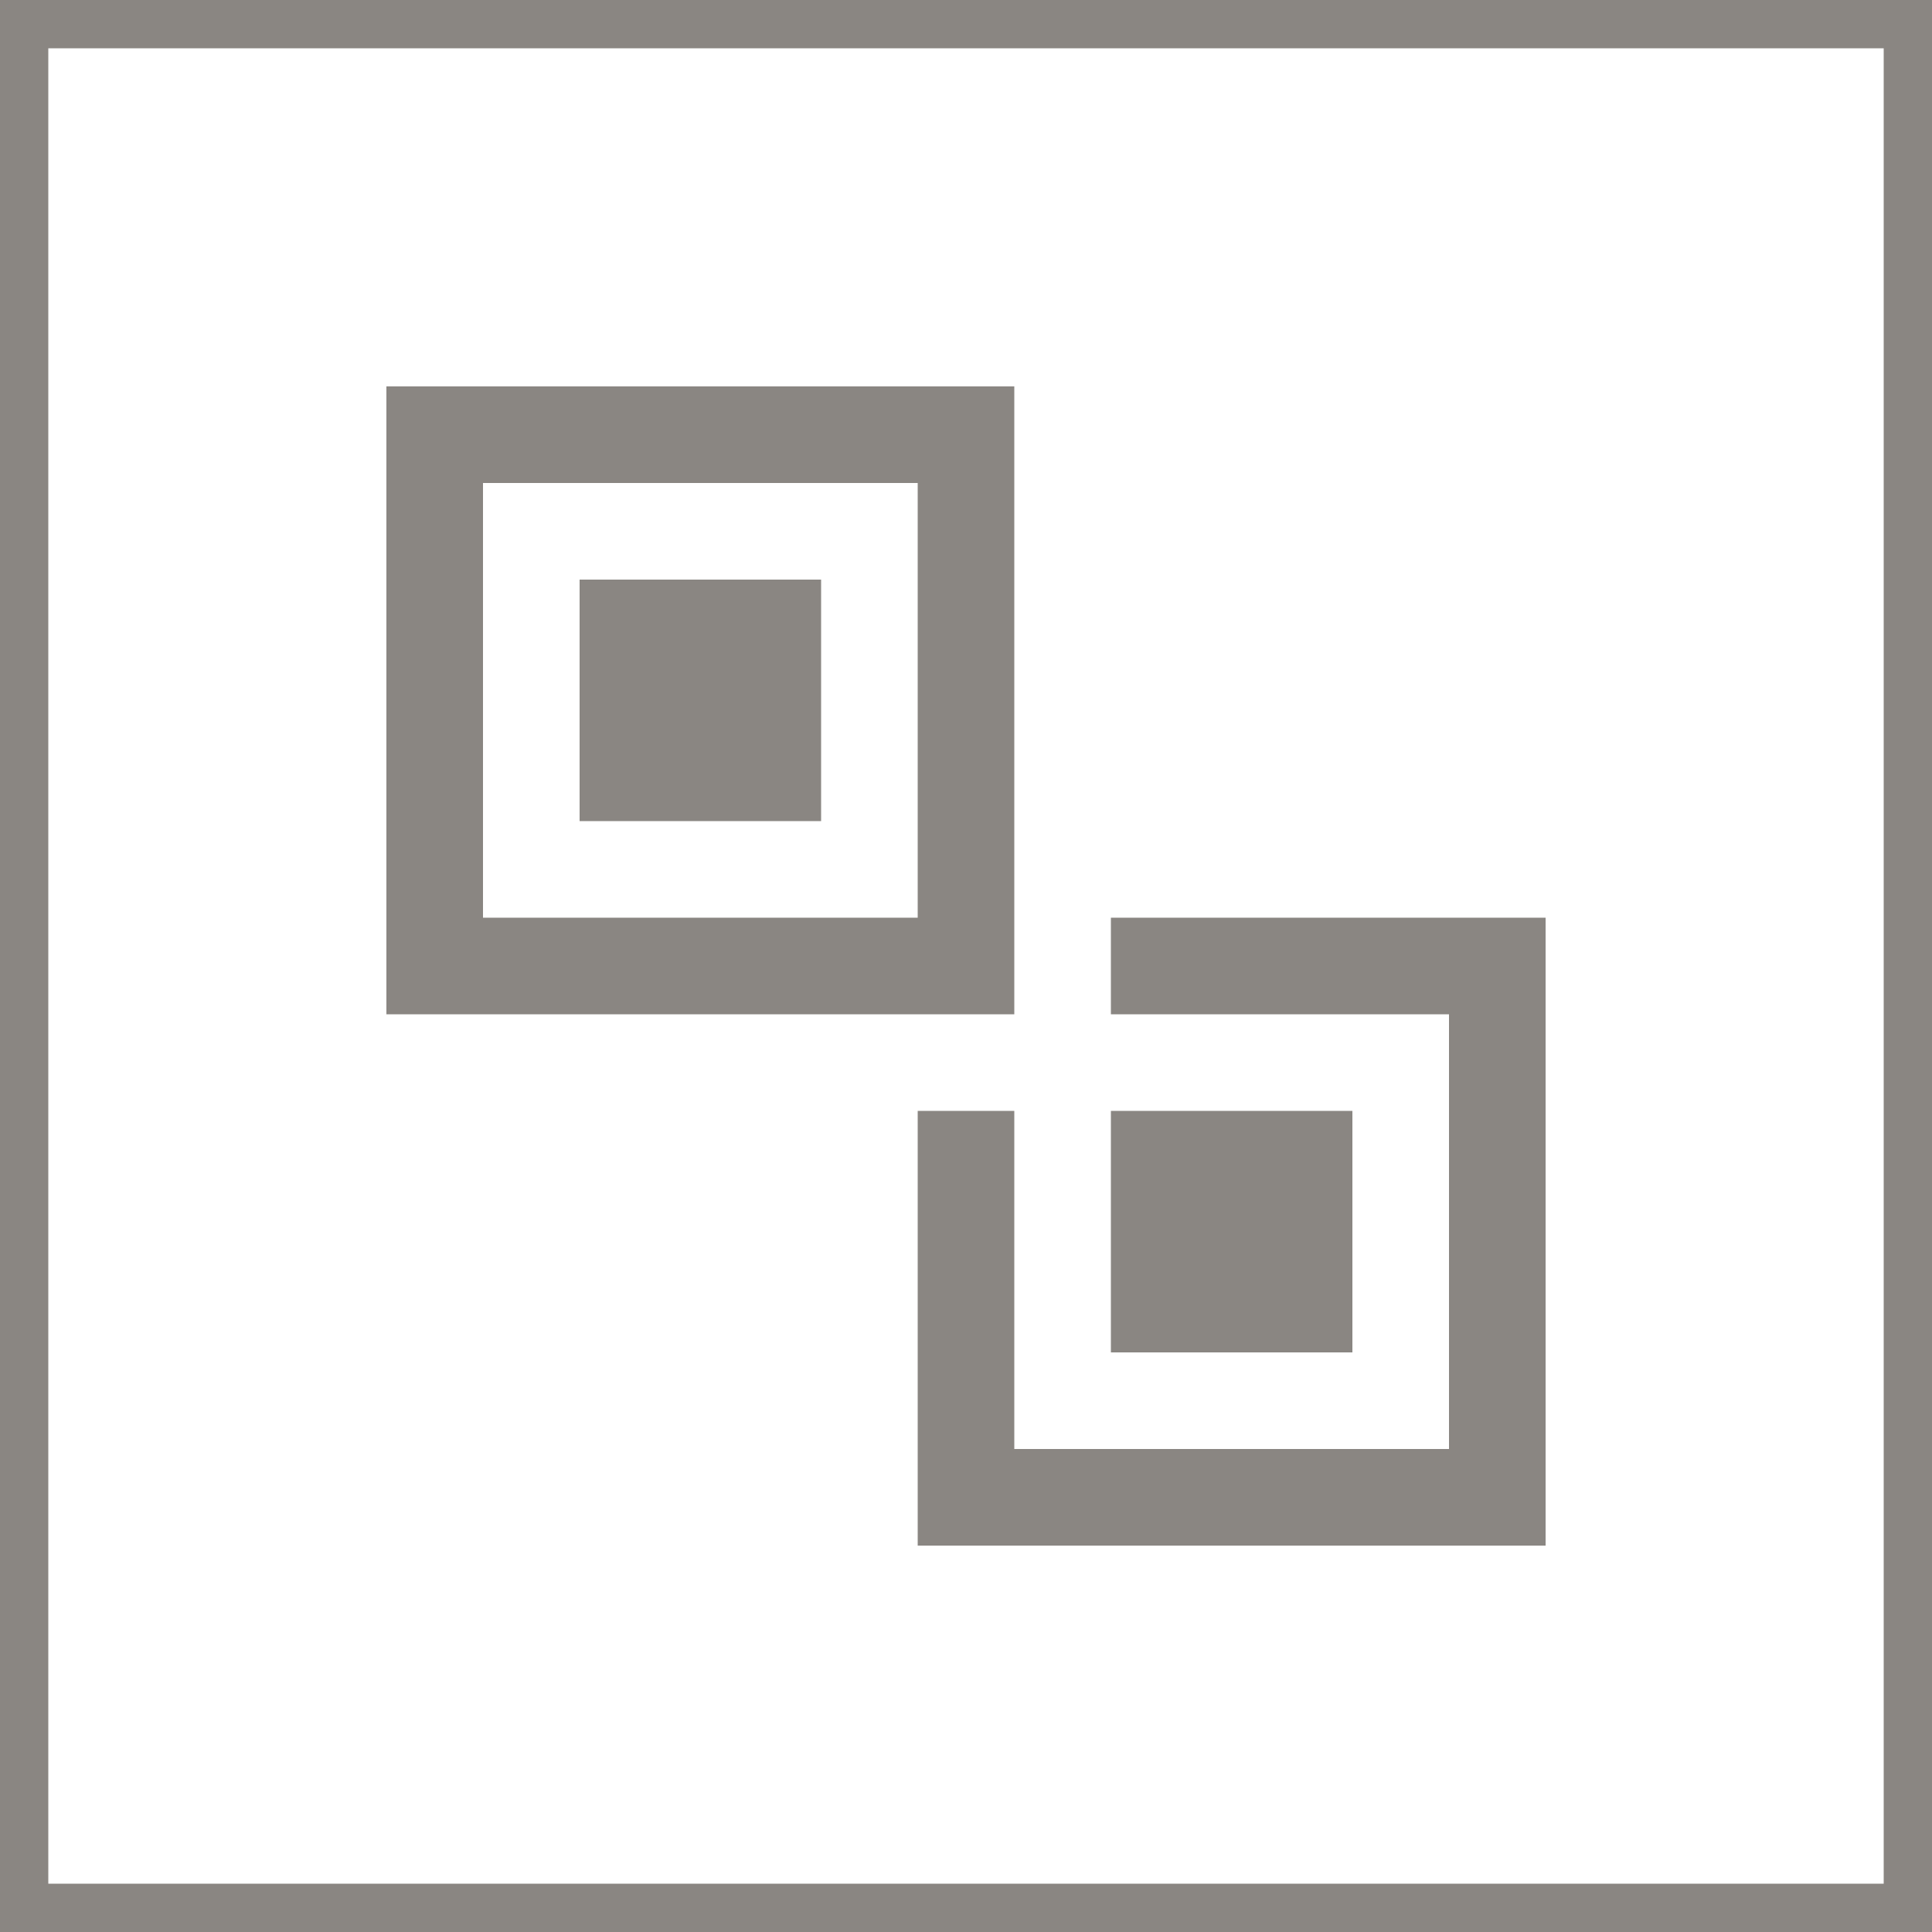
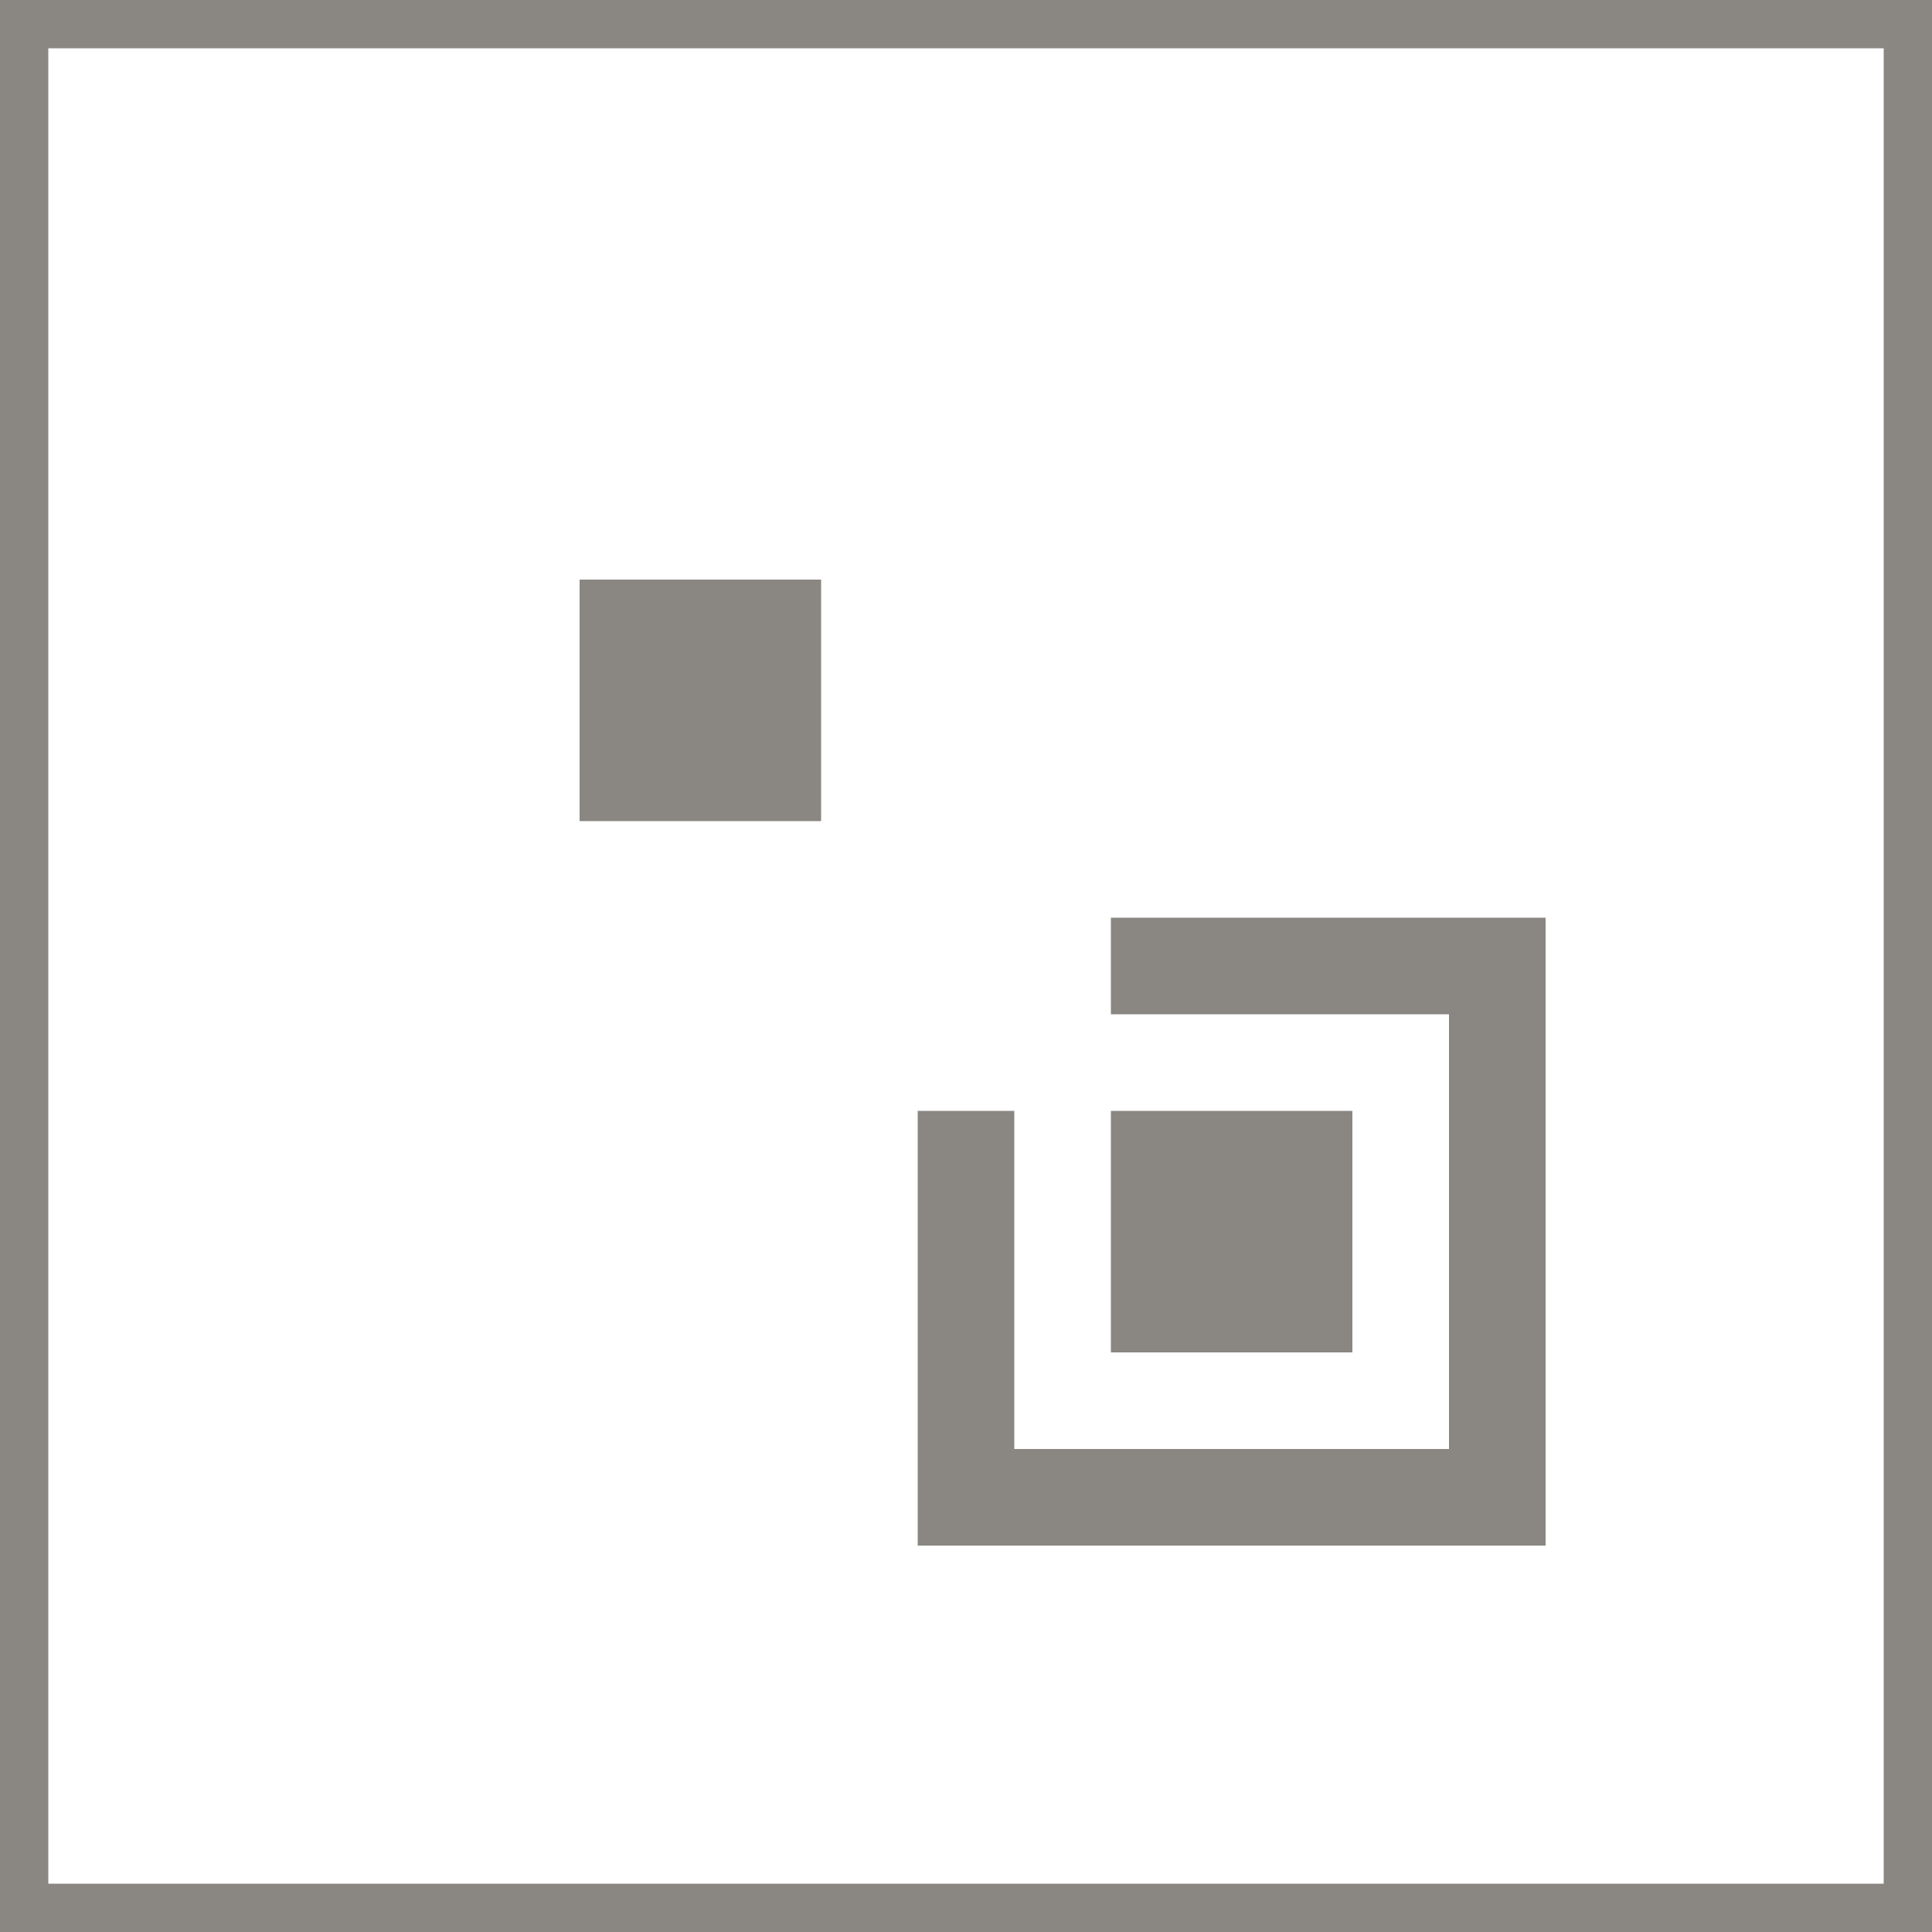
<svg xmlns="http://www.w3.org/2000/svg" width="40" height="40" viewBox="0 0 40 40" fill="none">
  <rect x="0.5" y="0.5" width="39" height="39" stroke="#3D3630" stroke-opacity="0.6" />
-   <path d="M8 21H21V8H8V21ZM19 10V19H10V10H19Z" fill="#3D3630" fill-opacity="0.6" />
  <path d="M12 17L12 12H17V17H12ZM23 28V23H28V28H23Z" fill="#3D3630" fill-opacity="0.6" />
  <path d="M23 21H30V30H21V23H19V32H32V19H23V21Z" fill="#3D3630" fill-opacity="0.6" />
</svg>